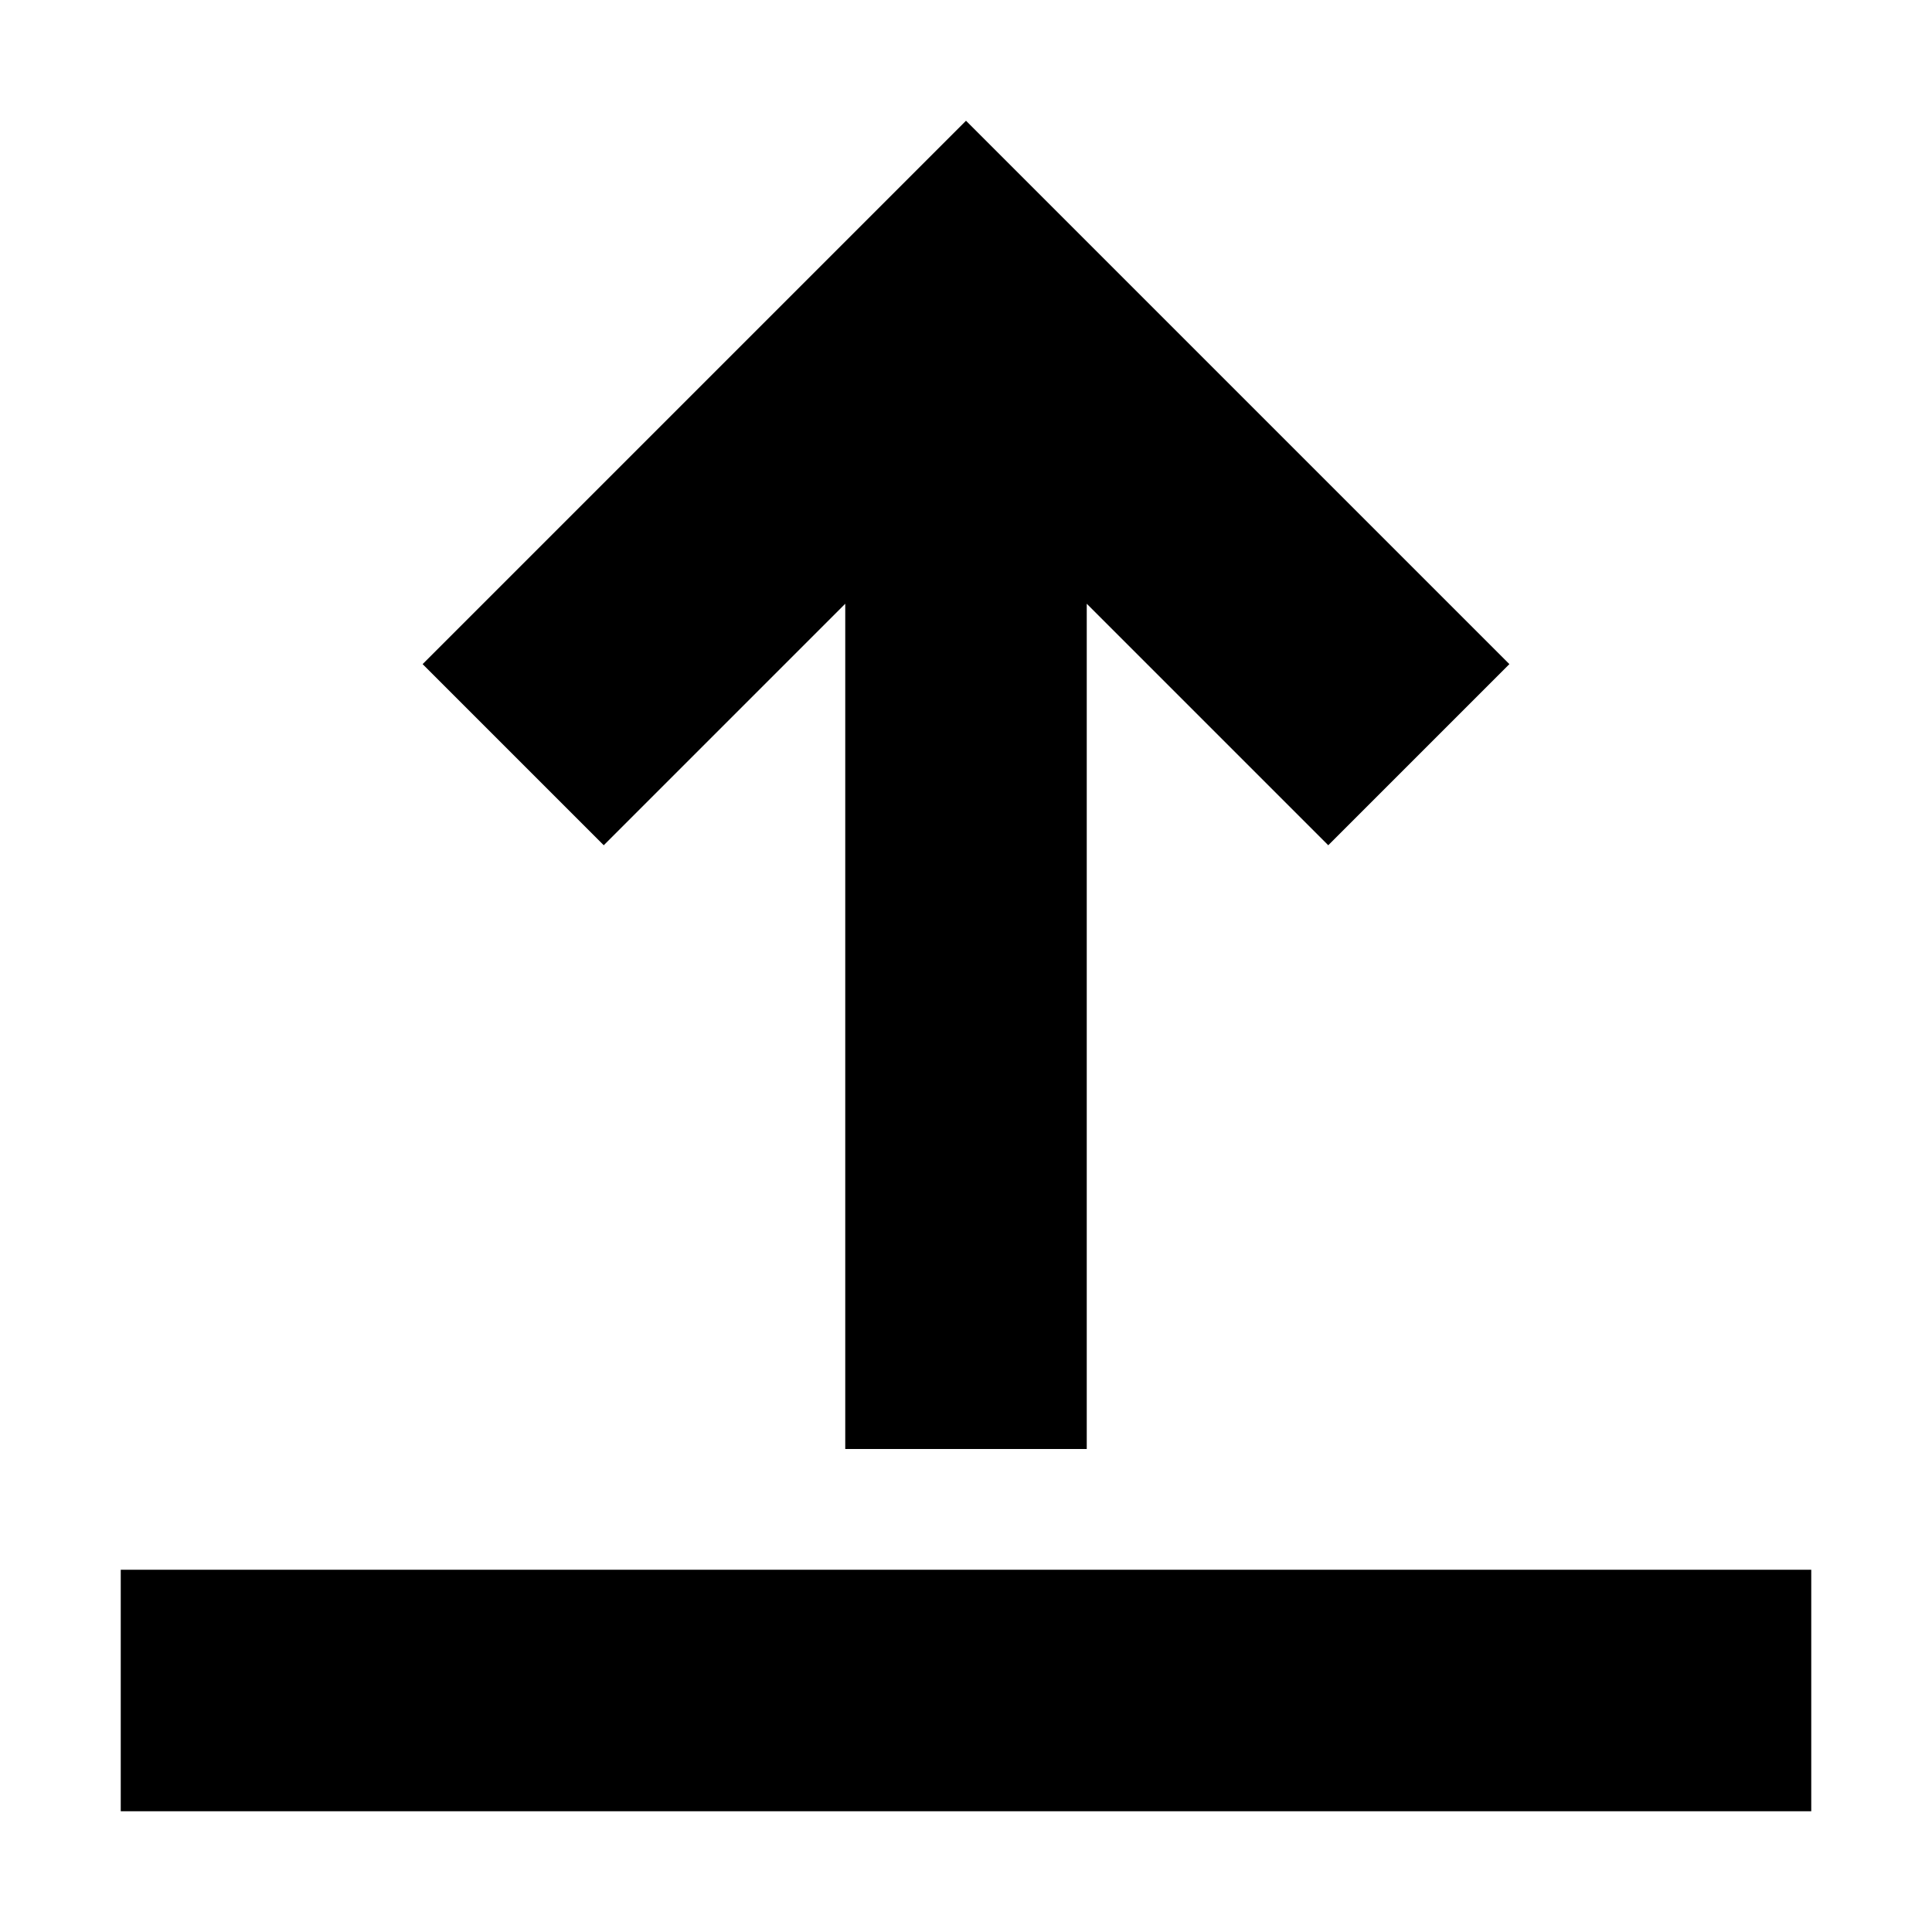
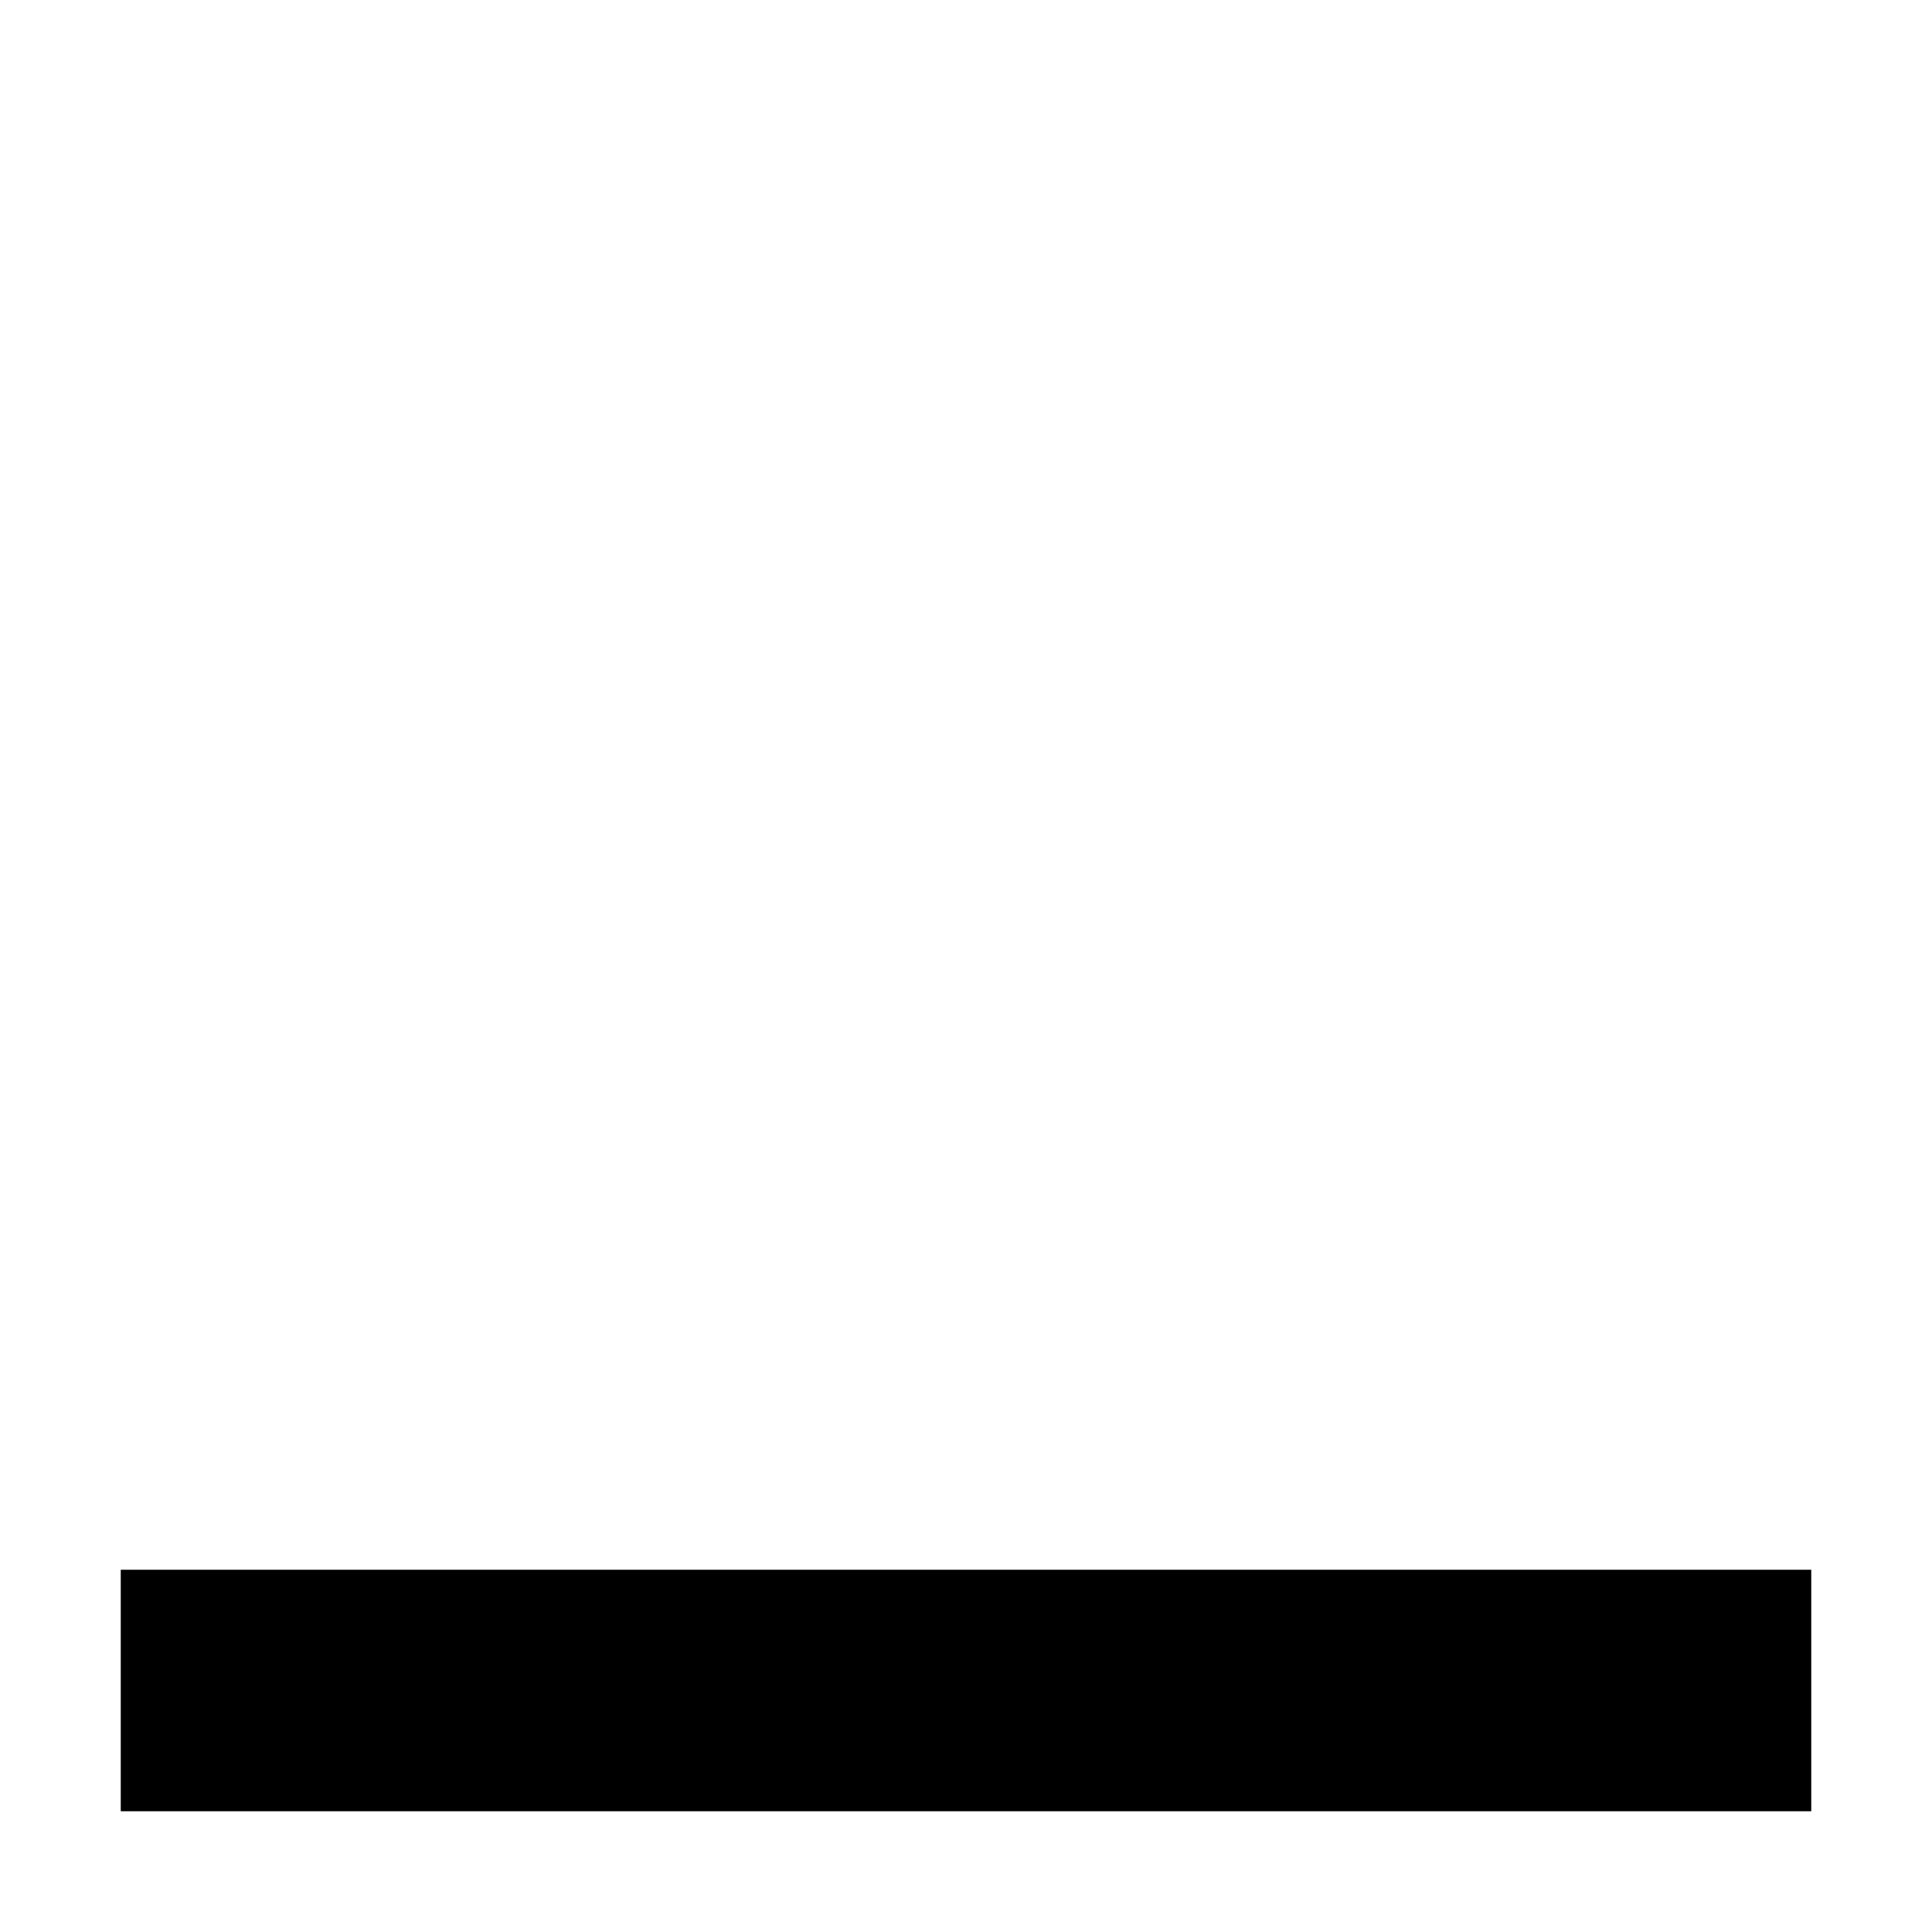
<svg xmlns="http://www.w3.org/2000/svg" version="1.1" viewBox="0 0 16 16">
-   <path d="M3.5,4v7h2v-7l2,2l1.5,-1.5l-4.5,-4.5l-4.5,4.5l1.5,1.5Z" transform="translate(3.5, 1)" />
  <path d="M0,0h14v2h-14Z" transform="translate(1, 13)" />
</svg>